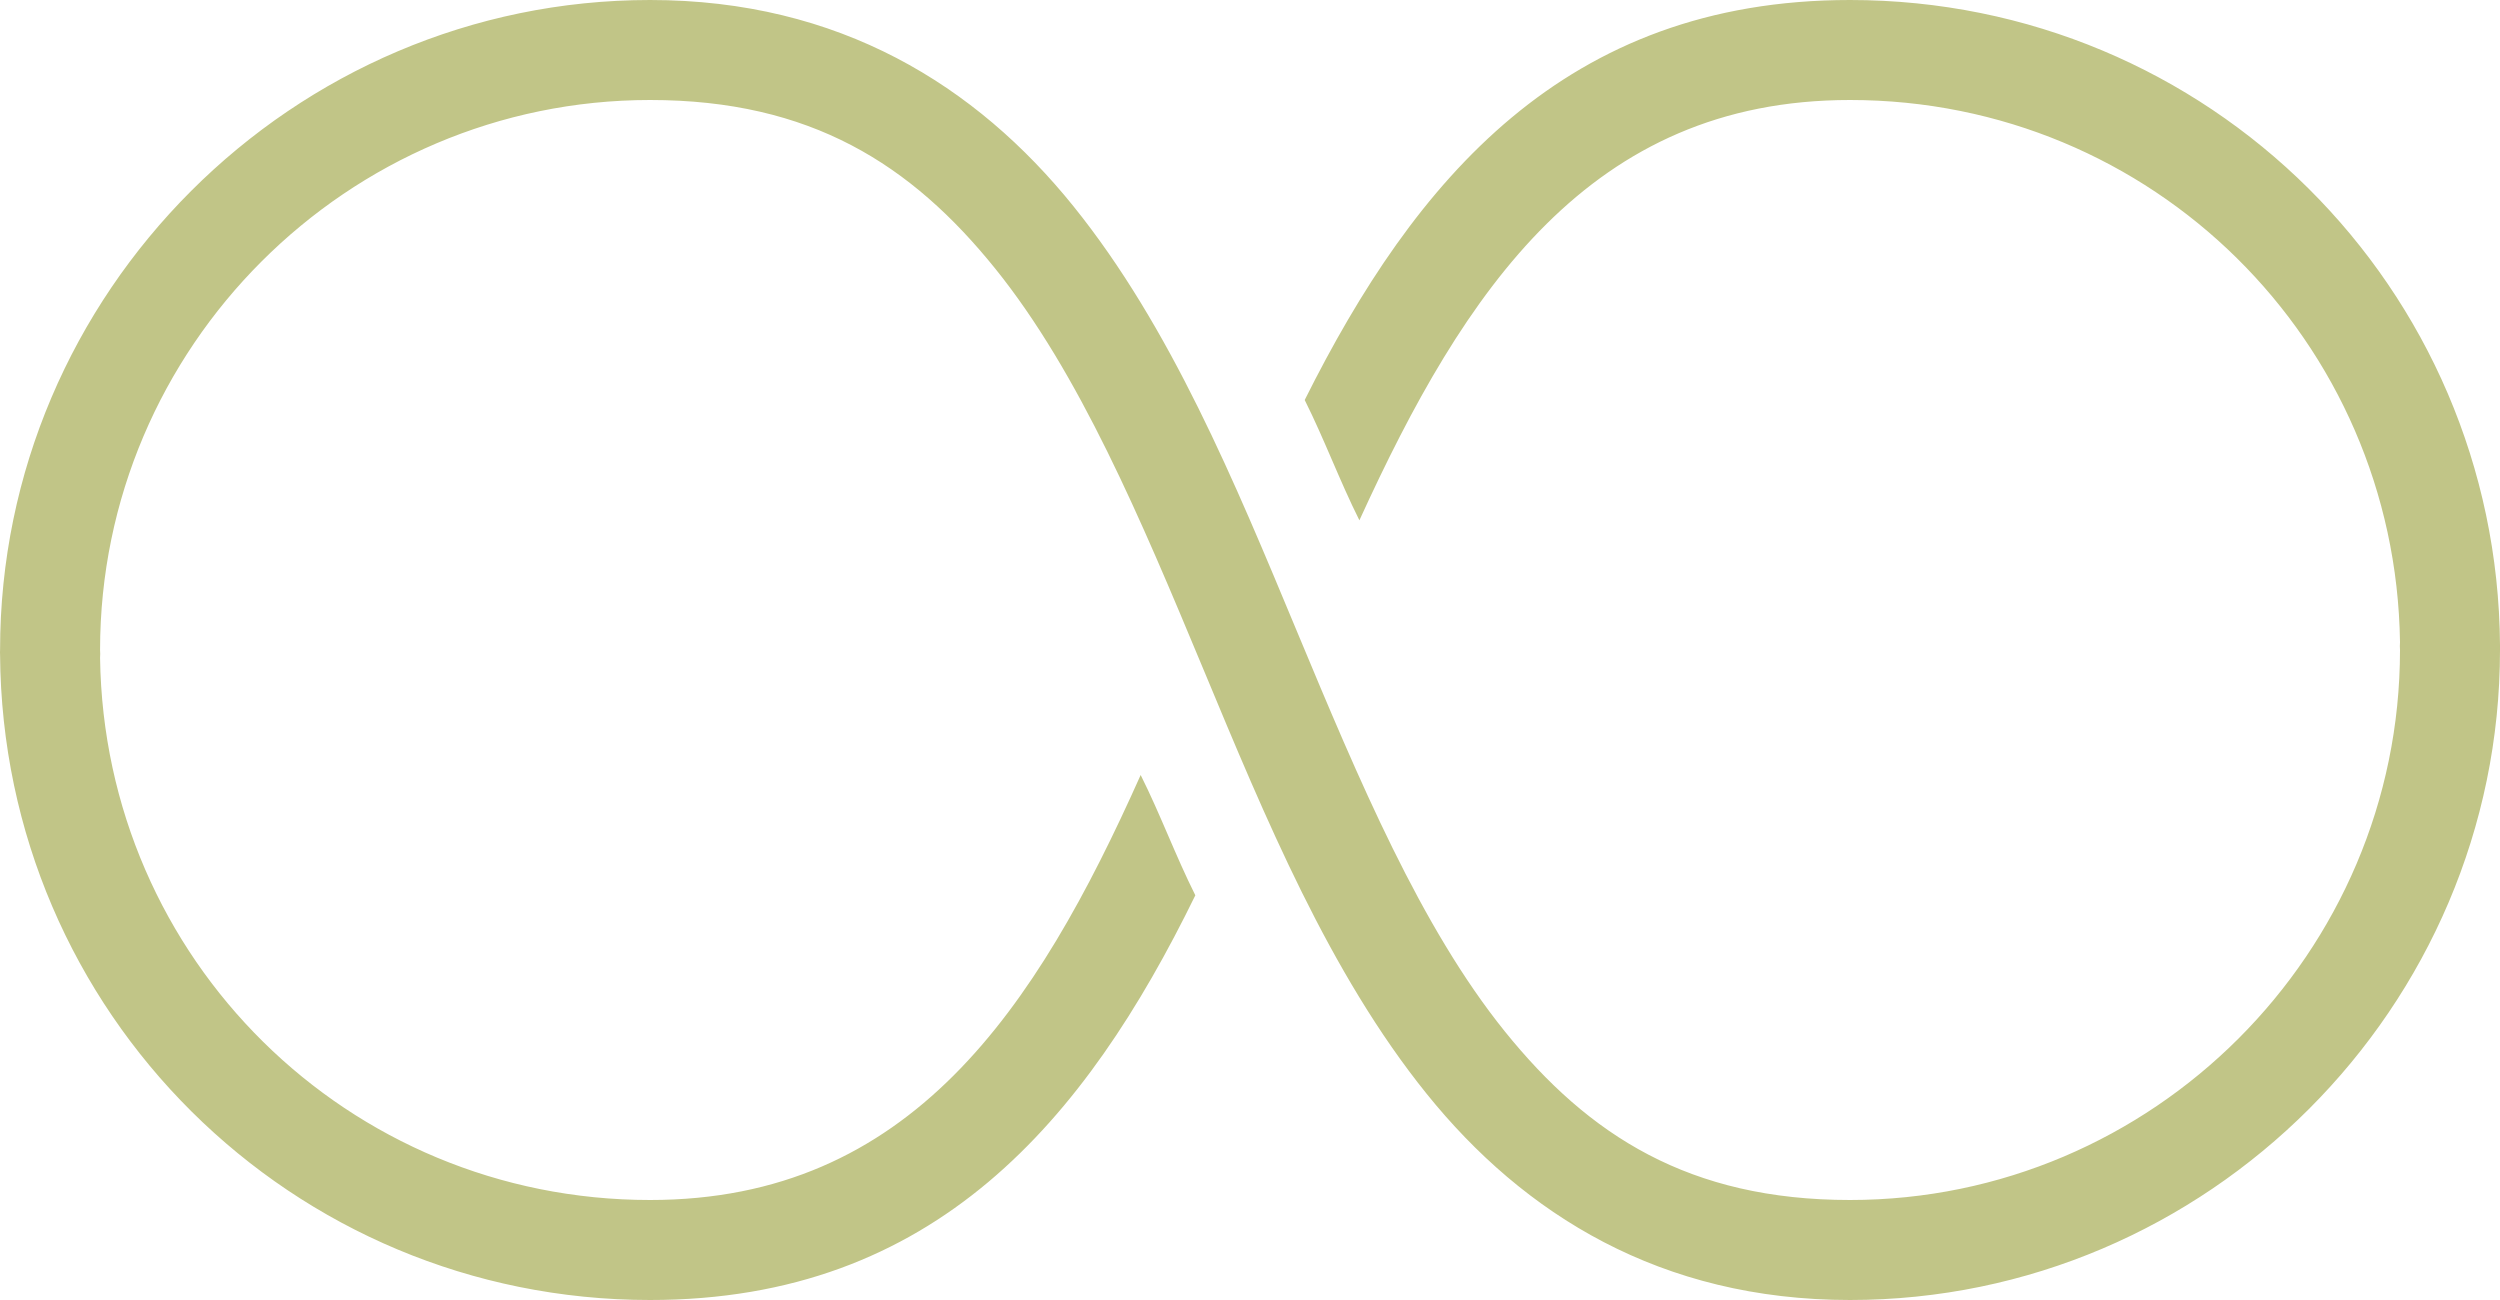
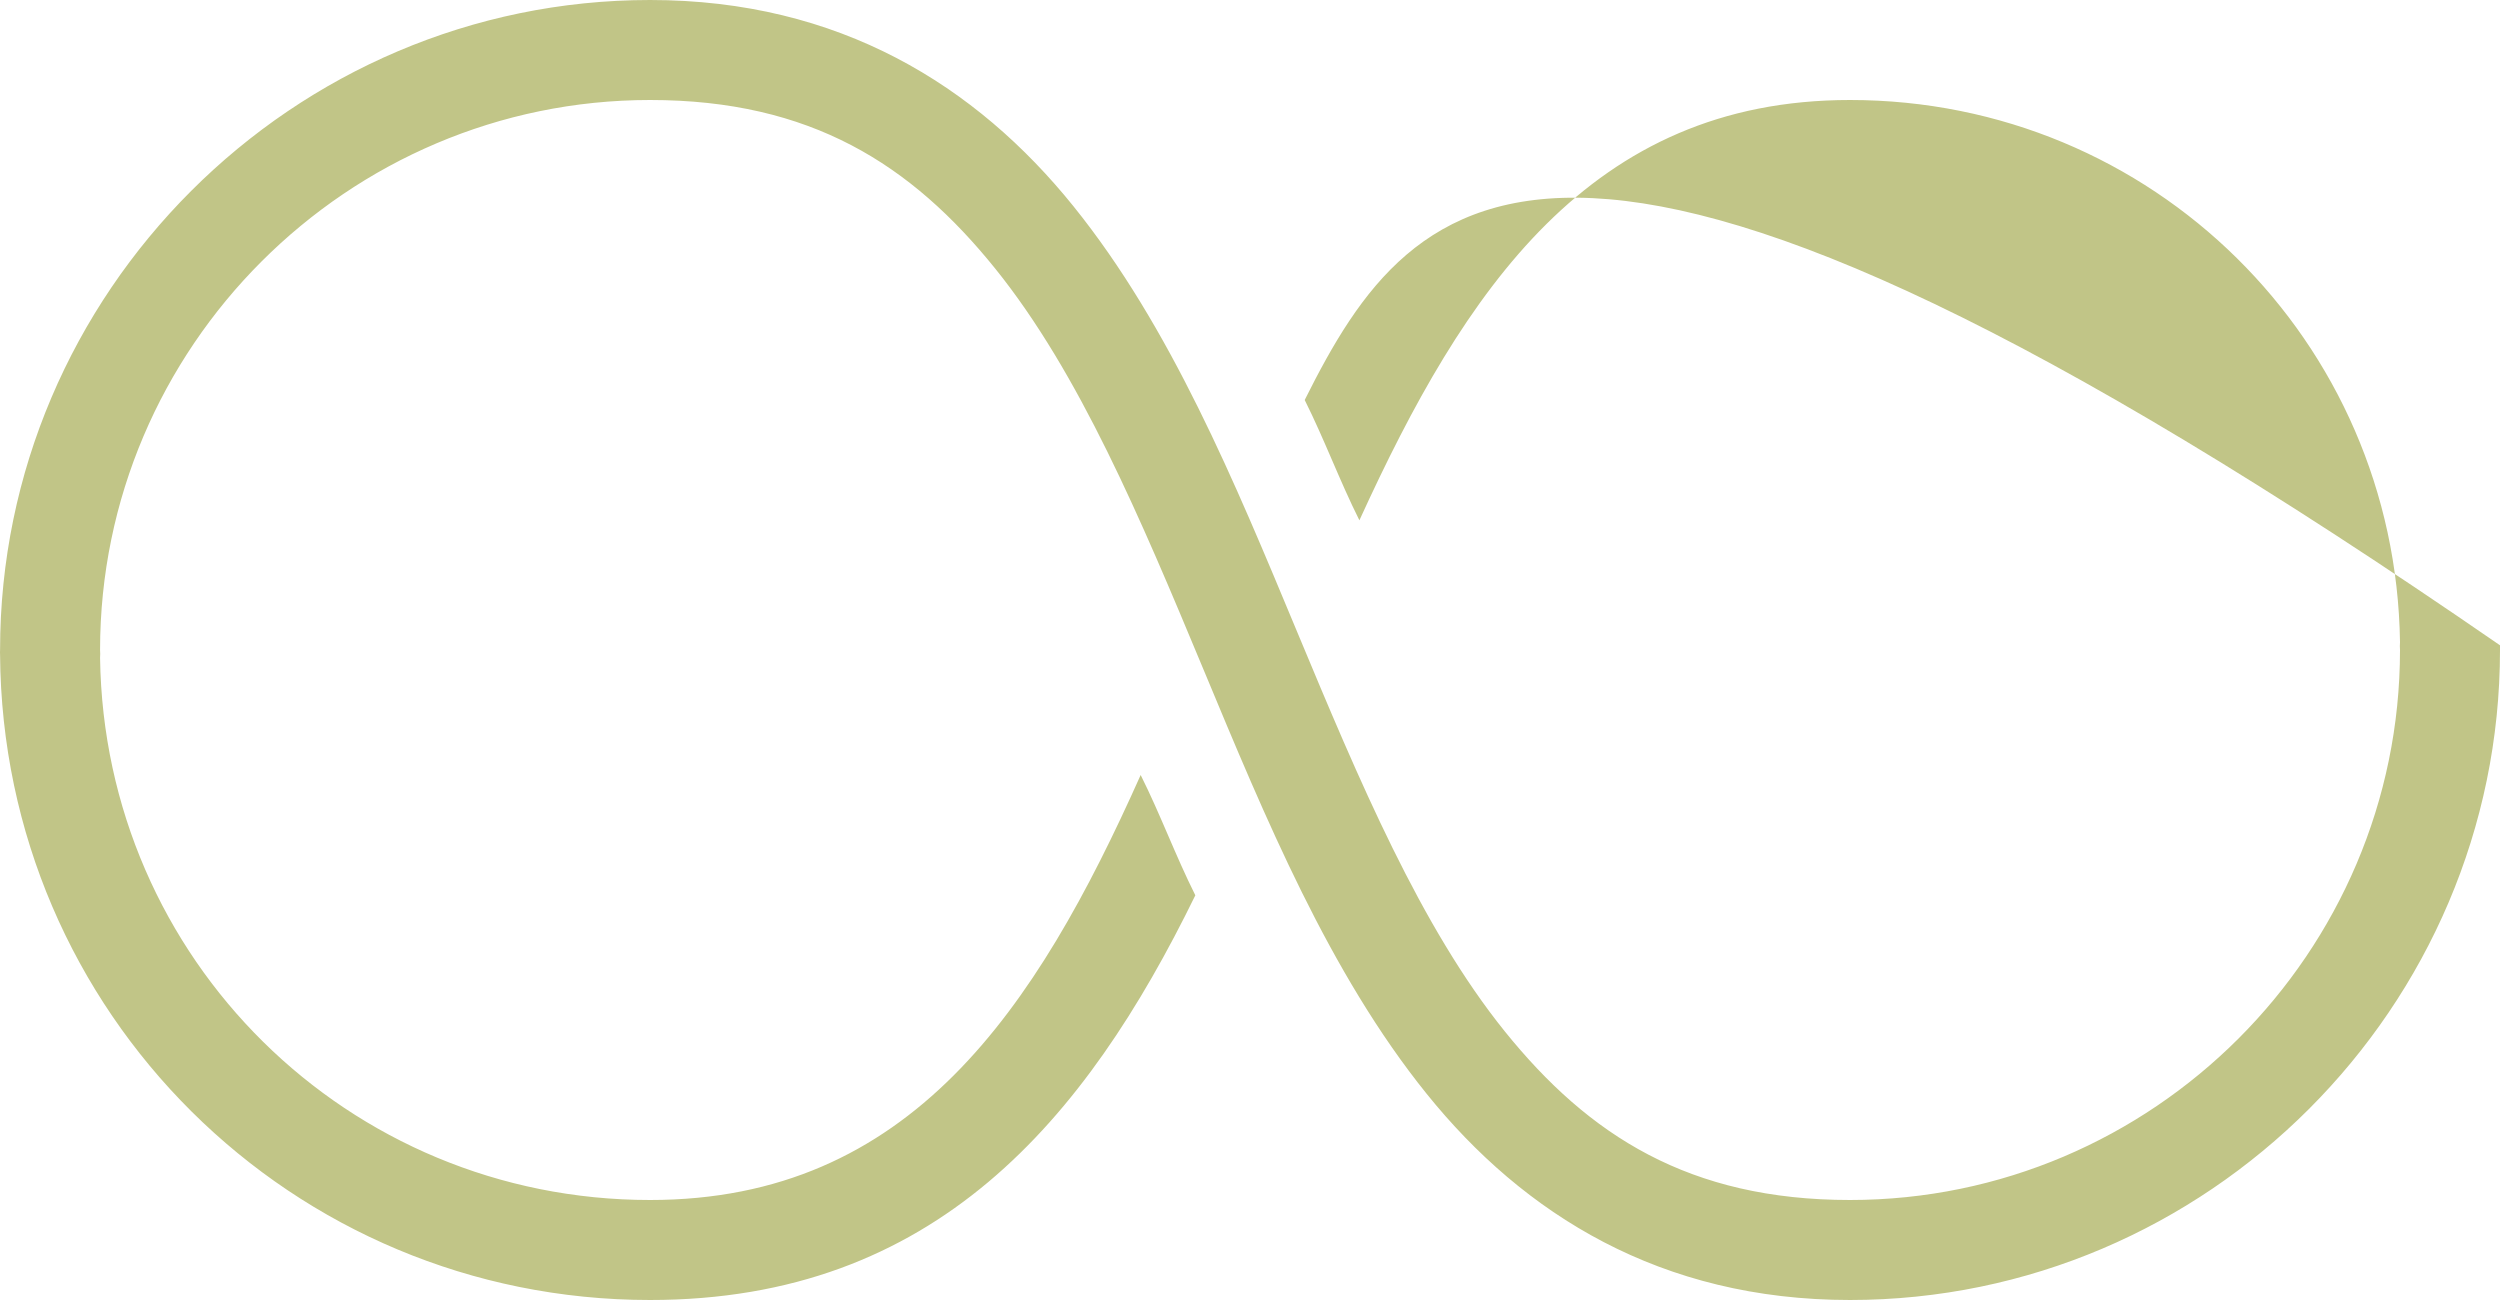
<svg xmlns="http://www.w3.org/2000/svg" xmlns:ns1="http://www.bohemiancoding.com/sketch/ns" width="75px" height="39px" viewBox="0 0 75 39" version="1.1">
  <title>Shape</title>
  <desc>Created with Sketch.</desc>
  <defs />
  <g id="venecja-index" stroke="none" stroke-width="1" fill="none" fill-rule="evenodd" ns1:type="MSPage">
    <g ns1:type="MSArtboardGroup" transform="translate(-544, -2474)" id="Shape" fill="#C1C587">
-       <path d="M563.501,2474 C552.783,2474 544.002,2482.782 544.002,2493.5 C543.999,2493.547 543.999,2493.594 544.002,2493.641 C544.077,2504.375 552.748,2513 563.501,2513 C572.051,2513 576.56,2507.609 579.86,2500.859 C579.26,2499.659 578.82,2498.45 578.22,2497.25 C575.07,2504.3 571.301,2510 563.501,2510 C554.431,2510 547.127,2502.774 547.002,2493.734 C547.008,2493.656 547.008,2493.578 547.002,2493.5 C547.002,2484.418 554.42,2477 563.501,2477 C568.322,2477 571.339,2478.932 573.86,2482.062 C576.382,2485.193 578.22,2489.562 580.095,2494.062 C581.969,2498.562 583.882,2503.193 586.798,2506.812 C589.713,2510.432 593.822,2513 599.5,2513 C610.218,2513 619,2504.218 619,2493.5 C619,2493.453 619,2493.406 619,2493.359 C618.925,2482.625 610.253,2474 599.5,2474 C590.951,2474 586.441,2479.4 583.141,2486 C583.741,2487.2 584.182,2488.409 584.782,2489.609 C587.932,2482.709 591.701,2477 599.5,2477 C608.571,2477 615.874,2484.226 616,2493.266 C615.994,2493.344 615.994,2493.422 616,2493.5 C616,2502.582 608.582,2510 599.5,2510 C594.679,2510 591.663,2508.068 589.141,2504.938 C586.62,2501.807 584.782,2497.438 582.907,2492.938 C581.032,2488.438 579.12,2483.807 576.204,2480.188 C573.288,2476.568 569.18,2474 563.501,2474 L563.501,2474 Z" ns1:type="MSShapeGroup" />
+       <path d="M563.501,2474 C552.783,2474 544.002,2482.782 544.002,2493.5 C543.999,2493.547 543.999,2493.594 544.002,2493.641 C544.077,2504.375 552.748,2513 563.501,2513 C572.051,2513 576.56,2507.609 579.86,2500.859 C579.26,2499.659 578.82,2498.45 578.22,2497.25 C575.07,2504.3 571.301,2510 563.501,2510 C554.431,2510 547.127,2502.774 547.002,2493.734 C547.008,2493.656 547.008,2493.578 547.002,2493.5 C547.002,2484.418 554.42,2477 563.501,2477 C568.322,2477 571.339,2478.932 573.86,2482.062 C576.382,2485.193 578.22,2489.562 580.095,2494.062 C581.969,2498.562 583.882,2503.193 586.798,2506.812 C589.713,2510.432 593.822,2513 599.5,2513 C610.218,2513 619,2504.218 619,2493.5 C619,2493.453 619,2493.406 619,2493.359 C590.951,2474 586.441,2479.4 583.141,2486 C583.741,2487.2 584.182,2488.409 584.782,2489.609 C587.932,2482.709 591.701,2477 599.5,2477 C608.571,2477 615.874,2484.226 616,2493.266 C615.994,2493.344 615.994,2493.422 616,2493.5 C616,2502.582 608.582,2510 599.5,2510 C594.679,2510 591.663,2508.068 589.141,2504.938 C586.62,2501.807 584.782,2497.438 582.907,2492.938 C581.032,2488.438 579.12,2483.807 576.204,2480.188 C573.288,2476.568 569.18,2474 563.501,2474 L563.501,2474 Z" ns1:type="MSShapeGroup" />
    </g>
  </g>
</svg>